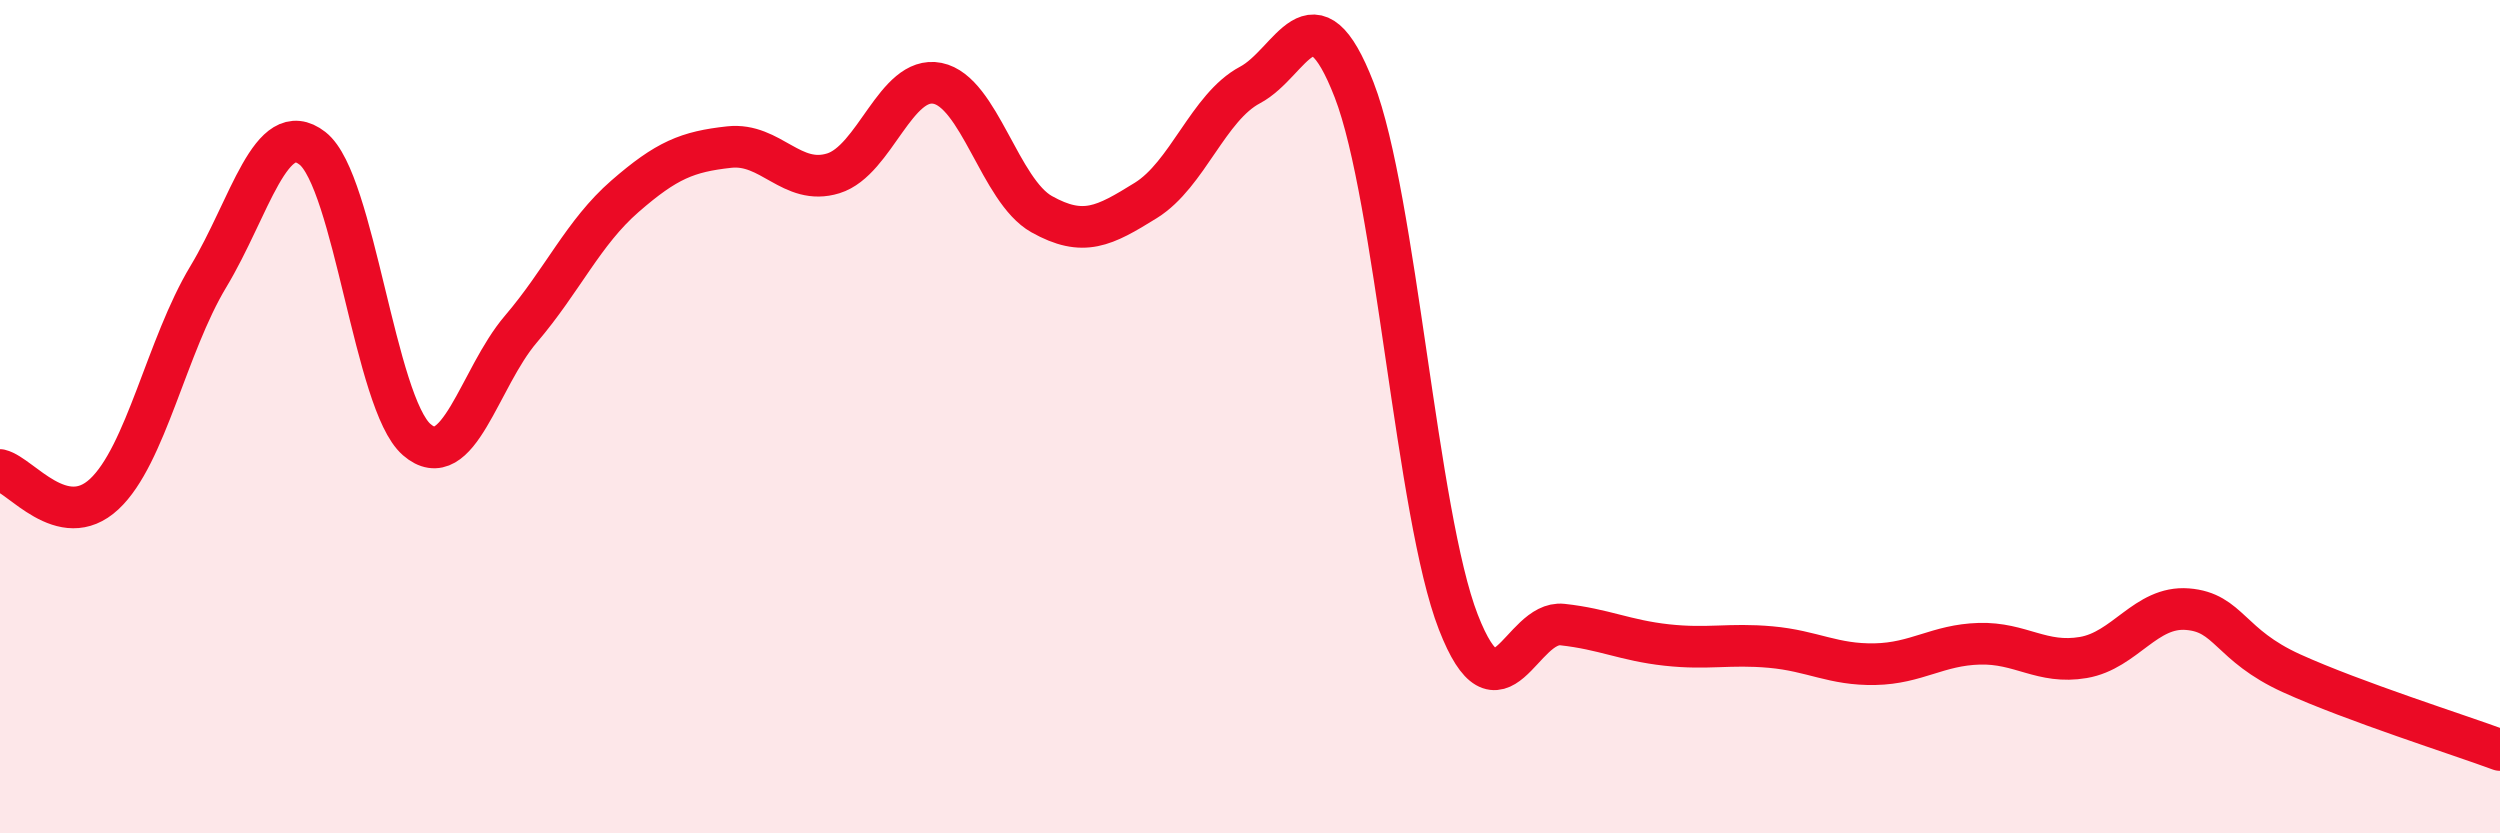
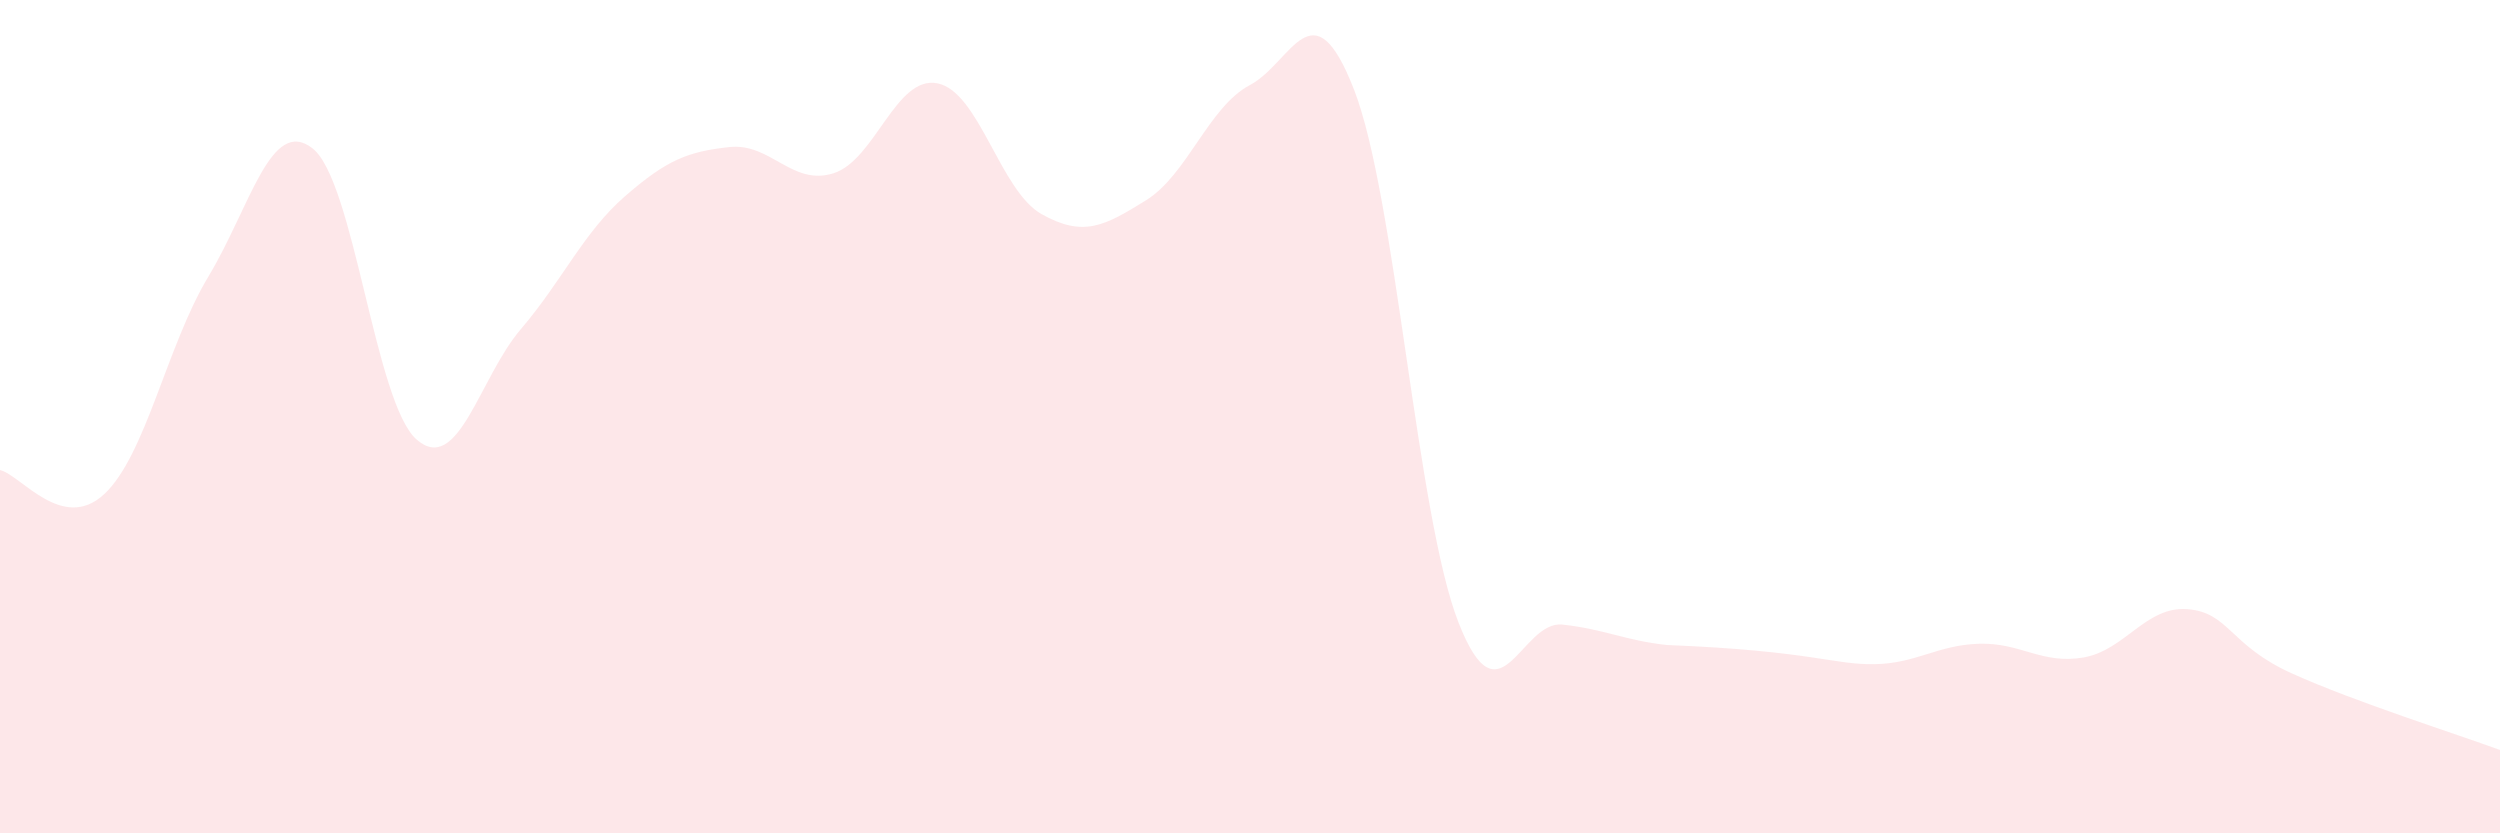
<svg xmlns="http://www.w3.org/2000/svg" width="60" height="20" viewBox="0 0 60 20">
-   <path d="M 0,11.28 C 0.5,11.4 1.5,12.79 2.5,11.86 C 3.5,10.93 4,8.3 5,6.64 C 6,4.98 6.5,2.78 7.5,3.56 C 8.5,4.34 9,9.68 10,10.55 C 11,11.42 11.5,9.07 12.5,7.9 C 13.5,6.73 14,5.58 15,4.71 C 16,3.84 16.5,3.64 17.5,3.53 C 18.5,3.42 19,4.47 20,4.16 C 21,3.85 21.5,1.8 22.5,2 C 23.5,2.2 24,4.58 25,5.14 C 26,5.7 26.5,5.43 27.5,4.81 C 28.5,4.19 29,2.57 30,2.04 C 31,1.51 31.5,-0.42 32.5,2.16 C 33.5,4.74 34,12.36 35,14.93 C 36,17.5 36.5,14.88 37.5,14.99 C 38.5,15.1 39,15.37 40,15.48 C 41,15.59 41.5,15.44 42.5,15.53 C 43.5,15.62 44,15.96 45,15.94 C 46,15.92 46.5,15.48 47.5,15.45 C 48.5,15.42 49,15.95 50,15.78 C 51,15.61 51.5,14.54 52.5,14.62 C 53.5,14.7 53.5,15.48 55,16.16 C 56.5,16.84 59,17.63 60,18L60 20L0 20Z" fill="#EB0A25" opacity="0.1" stroke-linecap="round" stroke-linejoin="round" />
-   <path d="M 0,11.28 C 0.5,11.4 1.5,12.79 2.5,11.86 C 3.5,10.93 4,8.3 5,6.64 C 6,4.98 6.5,2.78 7.5,3.56 C 8.5,4.34 9,9.68 10,10.55 C 11,11.42 11.5,9.07 12.5,7.9 C 13.5,6.73 14,5.58 15,4.71 C 16,3.84 16.5,3.64 17.5,3.53 C 18.5,3.42 19,4.47 20,4.16 C 21,3.85 21.5,1.8 22.5,2 C 23.5,2.2 24,4.58 25,5.14 C 26,5.7 26.5,5.43 27.5,4.81 C 28.5,4.19 29,2.57 30,2.04 C 31,1.51 31.5,-0.42 32.5,2.16 C 33.5,4.74 34,12.36 35,14.93 C 36,17.5 36.5,14.88 37.5,14.99 C 38.5,15.1 39,15.37 40,15.48 C 41,15.59 41.5,15.44 42.5,15.53 C 43.5,15.62 44,15.96 45,15.94 C 46,15.92 46.5,15.48 47.5,15.45 C 48.5,15.42 49,15.95 50,15.78 C 51,15.61 51.5,14.54 52.5,14.62 C 53.5,14.7 53.5,15.48 55,16.16 C 56.5,16.84 59,17.63 60,18" stroke="#EB0A25" stroke-width="1" fill="none" stroke-linecap="round" stroke-linejoin="round" />
+   <path d="M 0,11.28 C 0.5,11.4 1.5,12.79 2.5,11.86 C 3.5,10.93 4,8.3 5,6.64 C 6,4.98 6.5,2.78 7.5,3.56 C 8.5,4.34 9,9.68 10,10.55 C 11,11.42 11.5,9.07 12.5,7.9 C 13.5,6.73 14,5.58 15,4.71 C 16,3.84 16.5,3.64 17.5,3.53 C 18.5,3.42 19,4.47 20,4.16 C 21,3.85 21.5,1.8 22.5,2 C 23.5,2.2 24,4.58 25,5.14 C 26,5.7 26.5,5.43 27.5,4.81 C 28.5,4.19 29,2.57 30,2.04 C 31,1.51 31.5,-0.42 32.5,2.16 C 33.5,4.74 34,12.36 35,14.93 C 36,17.5 36.5,14.88 37.5,14.99 C 38.5,15.1 39,15.37 40,15.48 C 43.5,15.62 44,15.96 45,15.94 C 46,15.92 46.5,15.48 47.5,15.45 C 48.5,15.42 49,15.95 50,15.78 C 51,15.61 51.5,14.54 52.5,14.62 C 53.5,14.7 53.5,15.48 55,16.16 C 56.5,16.84 59,17.63 60,18L60 20L0 20Z" fill="#EB0A25" opacity="0.1" stroke-linecap="round" stroke-linejoin="round" />
</svg>